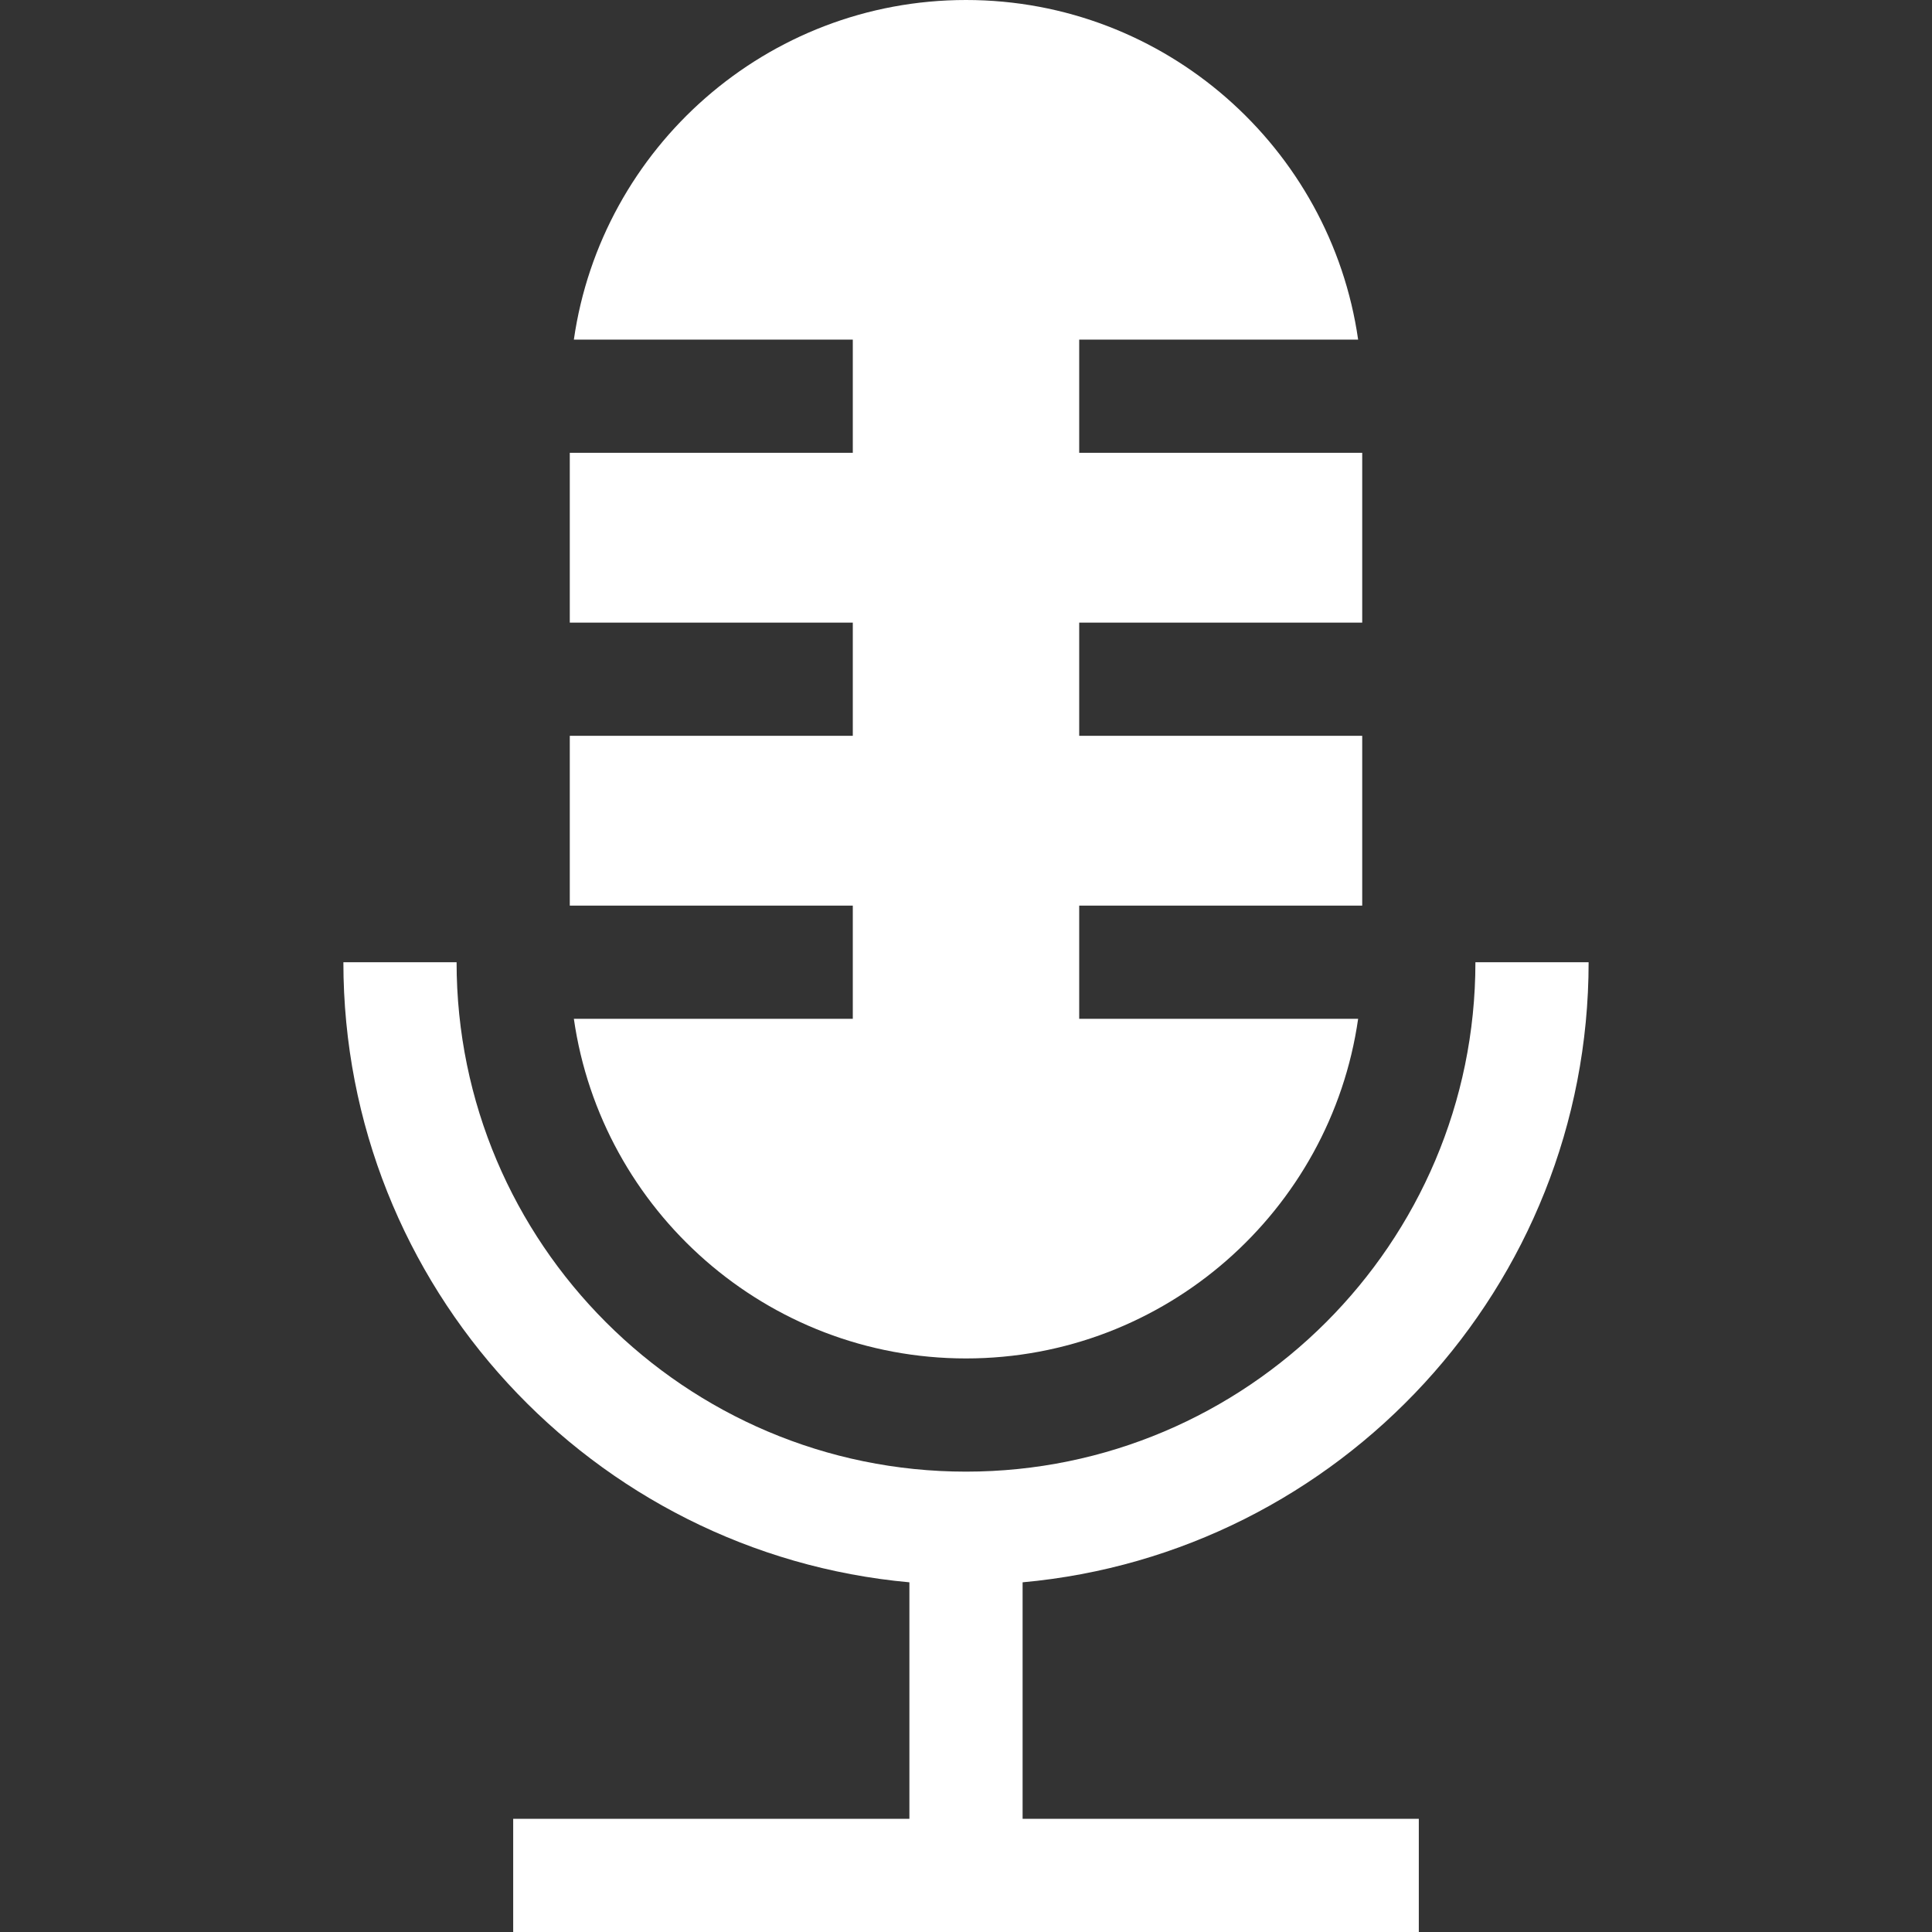
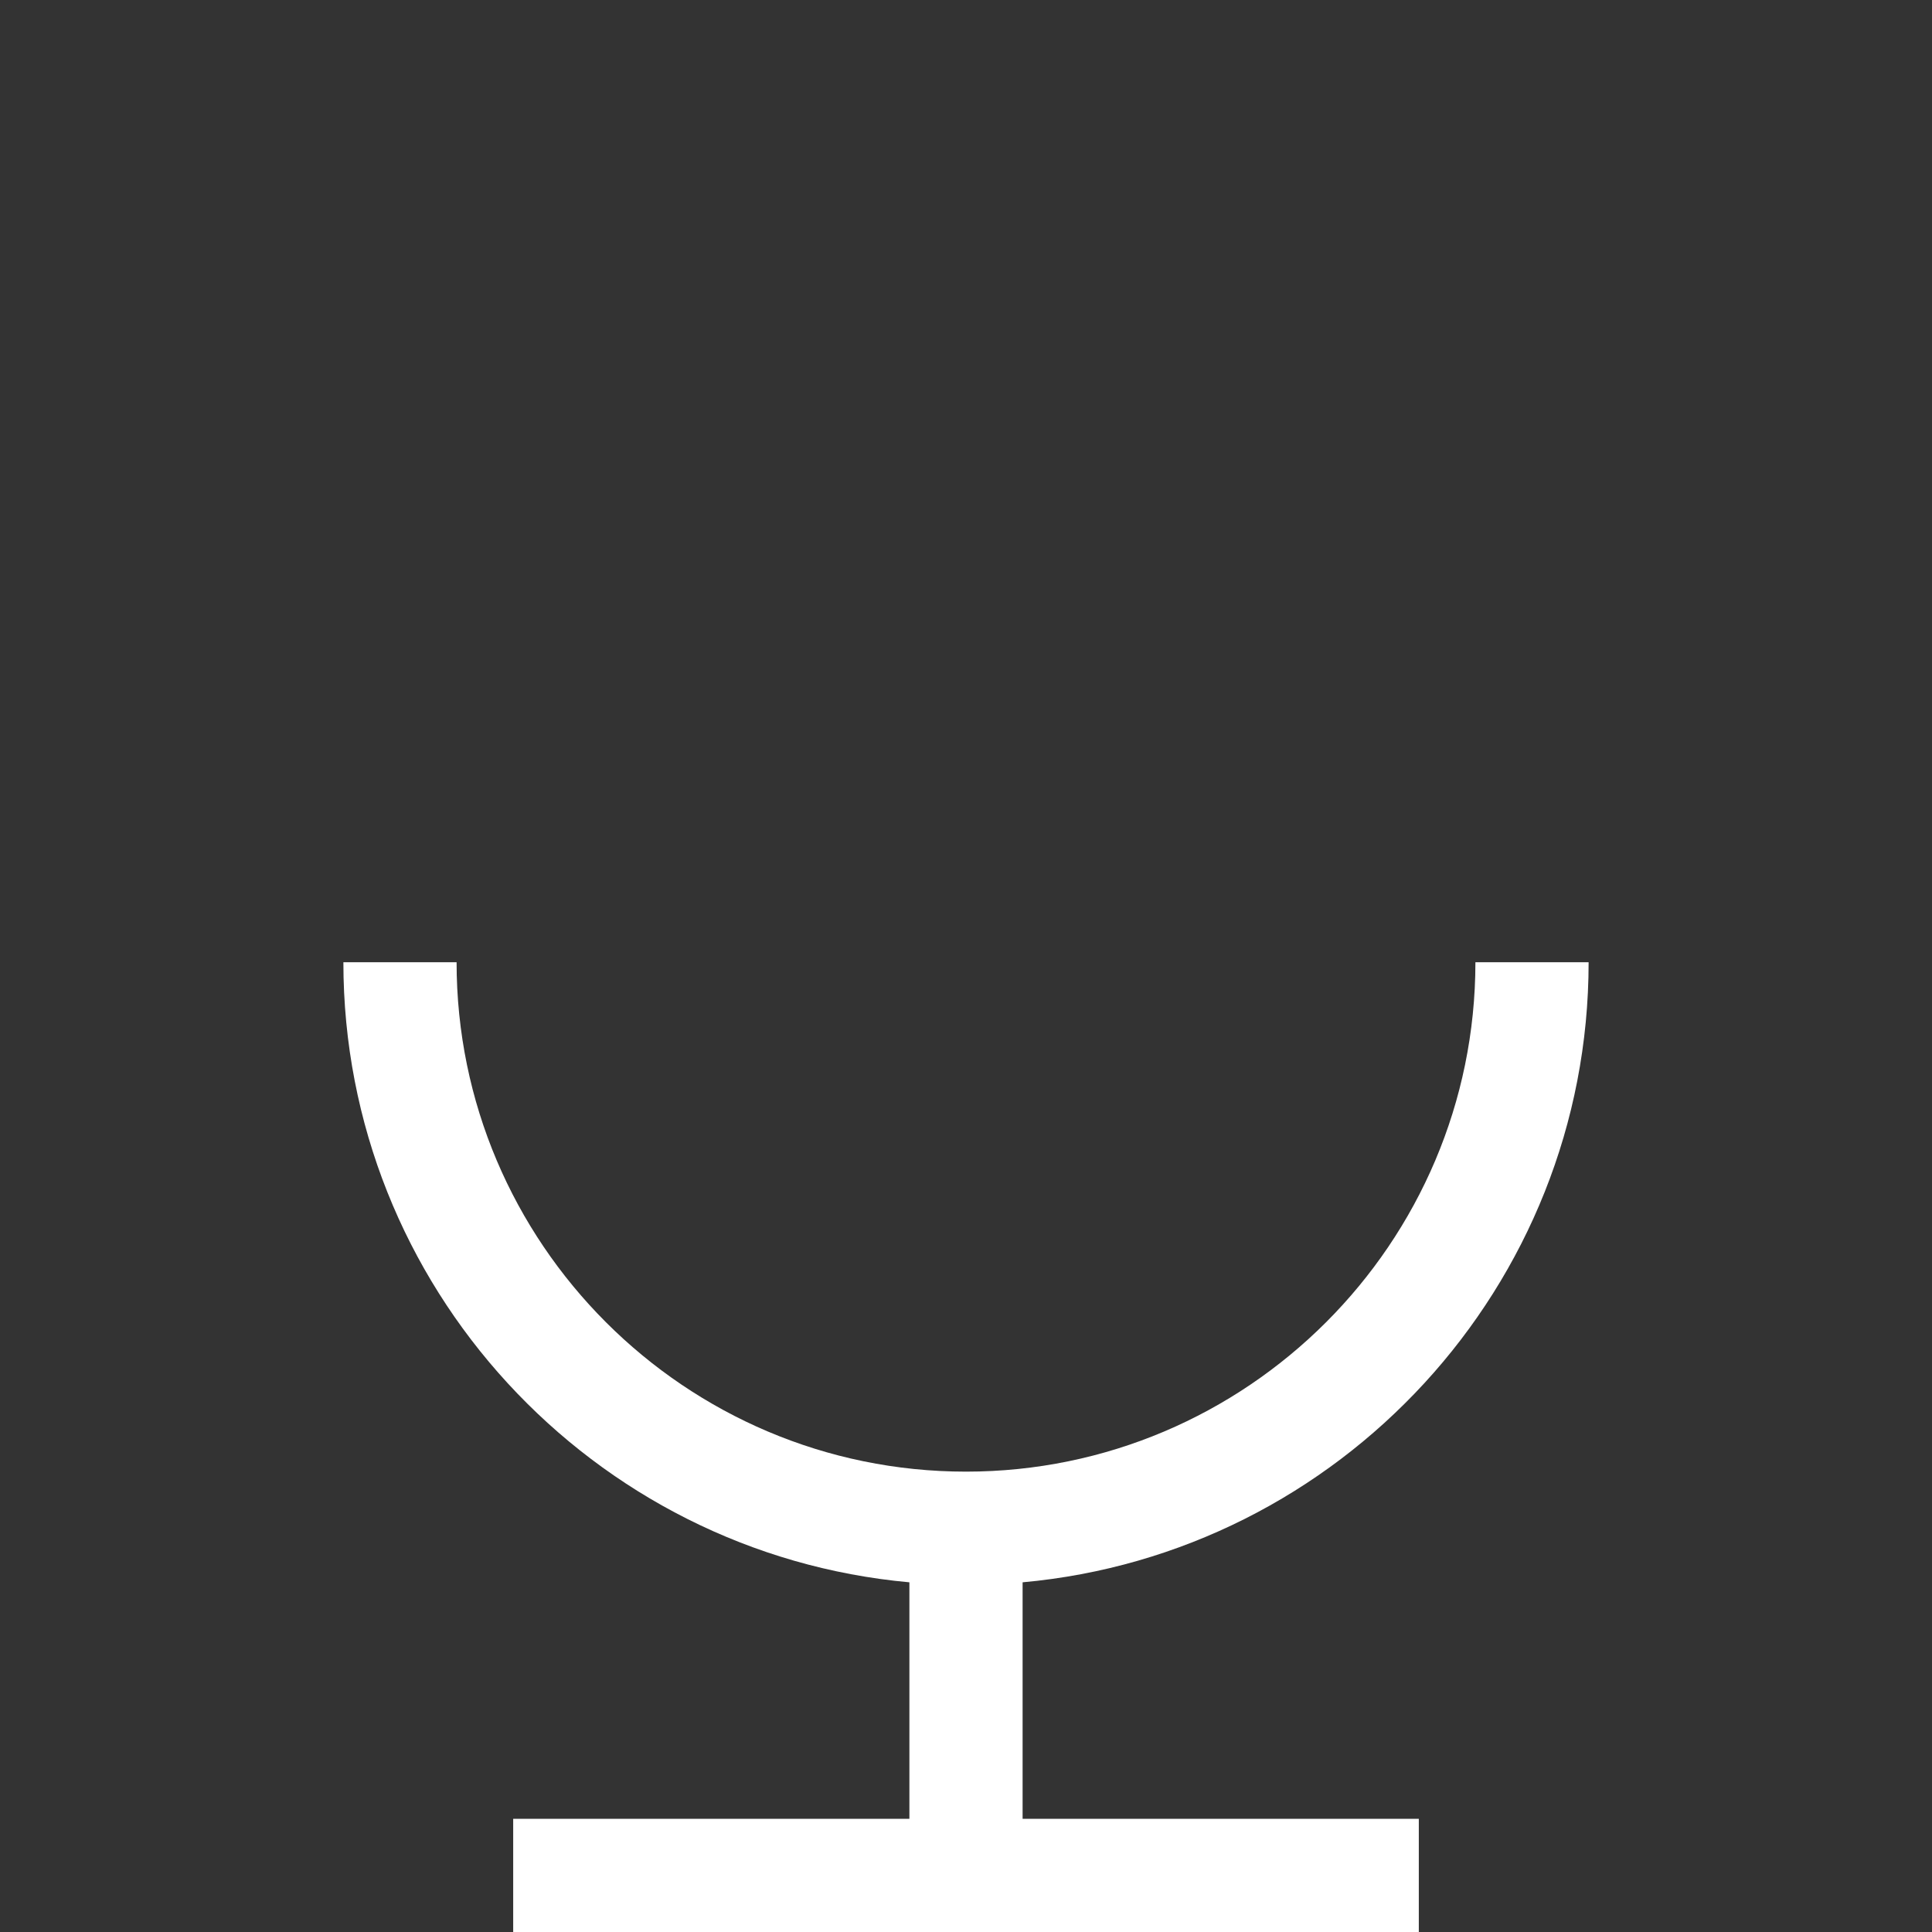
<svg xmlns="http://www.w3.org/2000/svg" id="Capa_1" enable-background="new 0 0 512 512" height="512" viewBox="0 0 512 512" width="512">
  <rect x="0" y="0" width="512" height="512" fill="#333333" stroke="none" />
  <g>
-     <path fill="#ffffff" d="m226 270h-73.92c7.29 50.82 51.11 90 103.92 90s96.63-39.18 103.92-90h-73.92v-30h75v-45h-75v-30h75v-45h-75v-30h73.92c-7.29-50.82-51.11-90-103.92-90s-96.63 39.18-103.92 90h73.92v30h-75v45h75v30h-75v45h75z" />
    <path d="m271 419.33c83.98-7.61 150-78.41 150-164.33-3.801 0-21.451 0-30 0 0 74.514-60.629 135-135 135-74.44 0-135-60.56-135-135h-30c0 85.92 66.02 156.72 150 164.33v62.67h-105v30h240v-30h-105z" fill="#ffffff" />
  </g>
</svg>